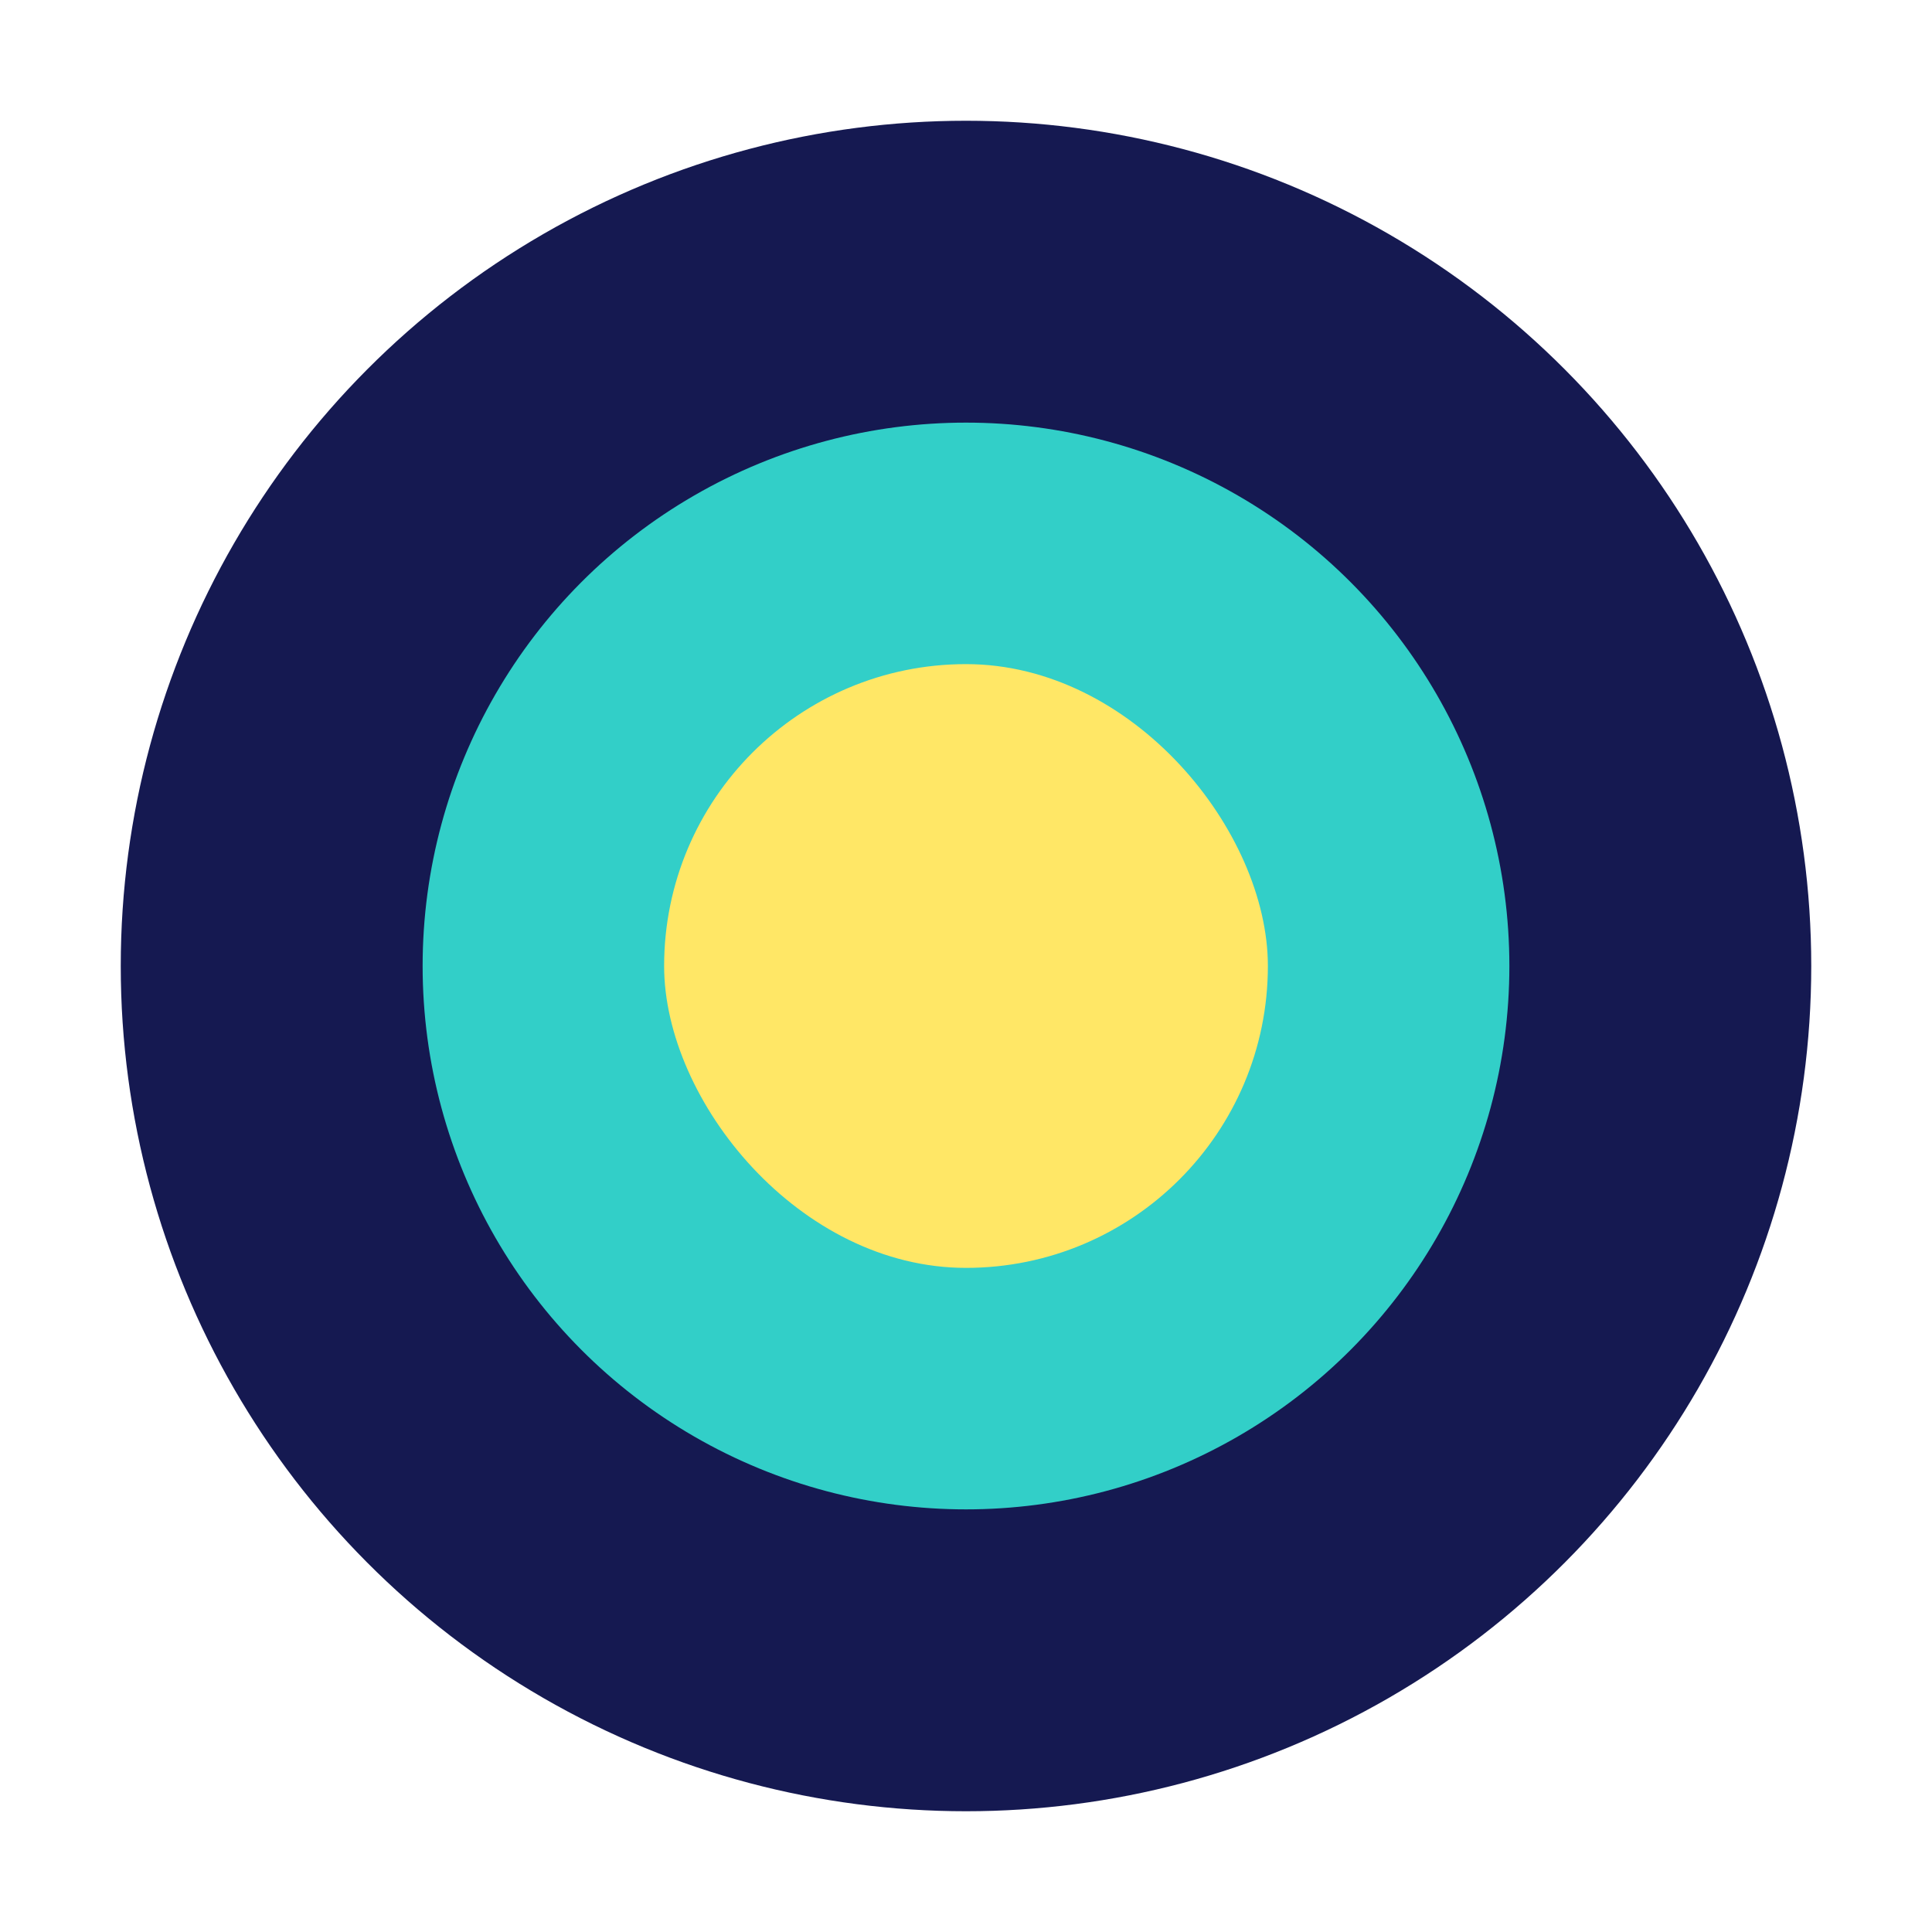
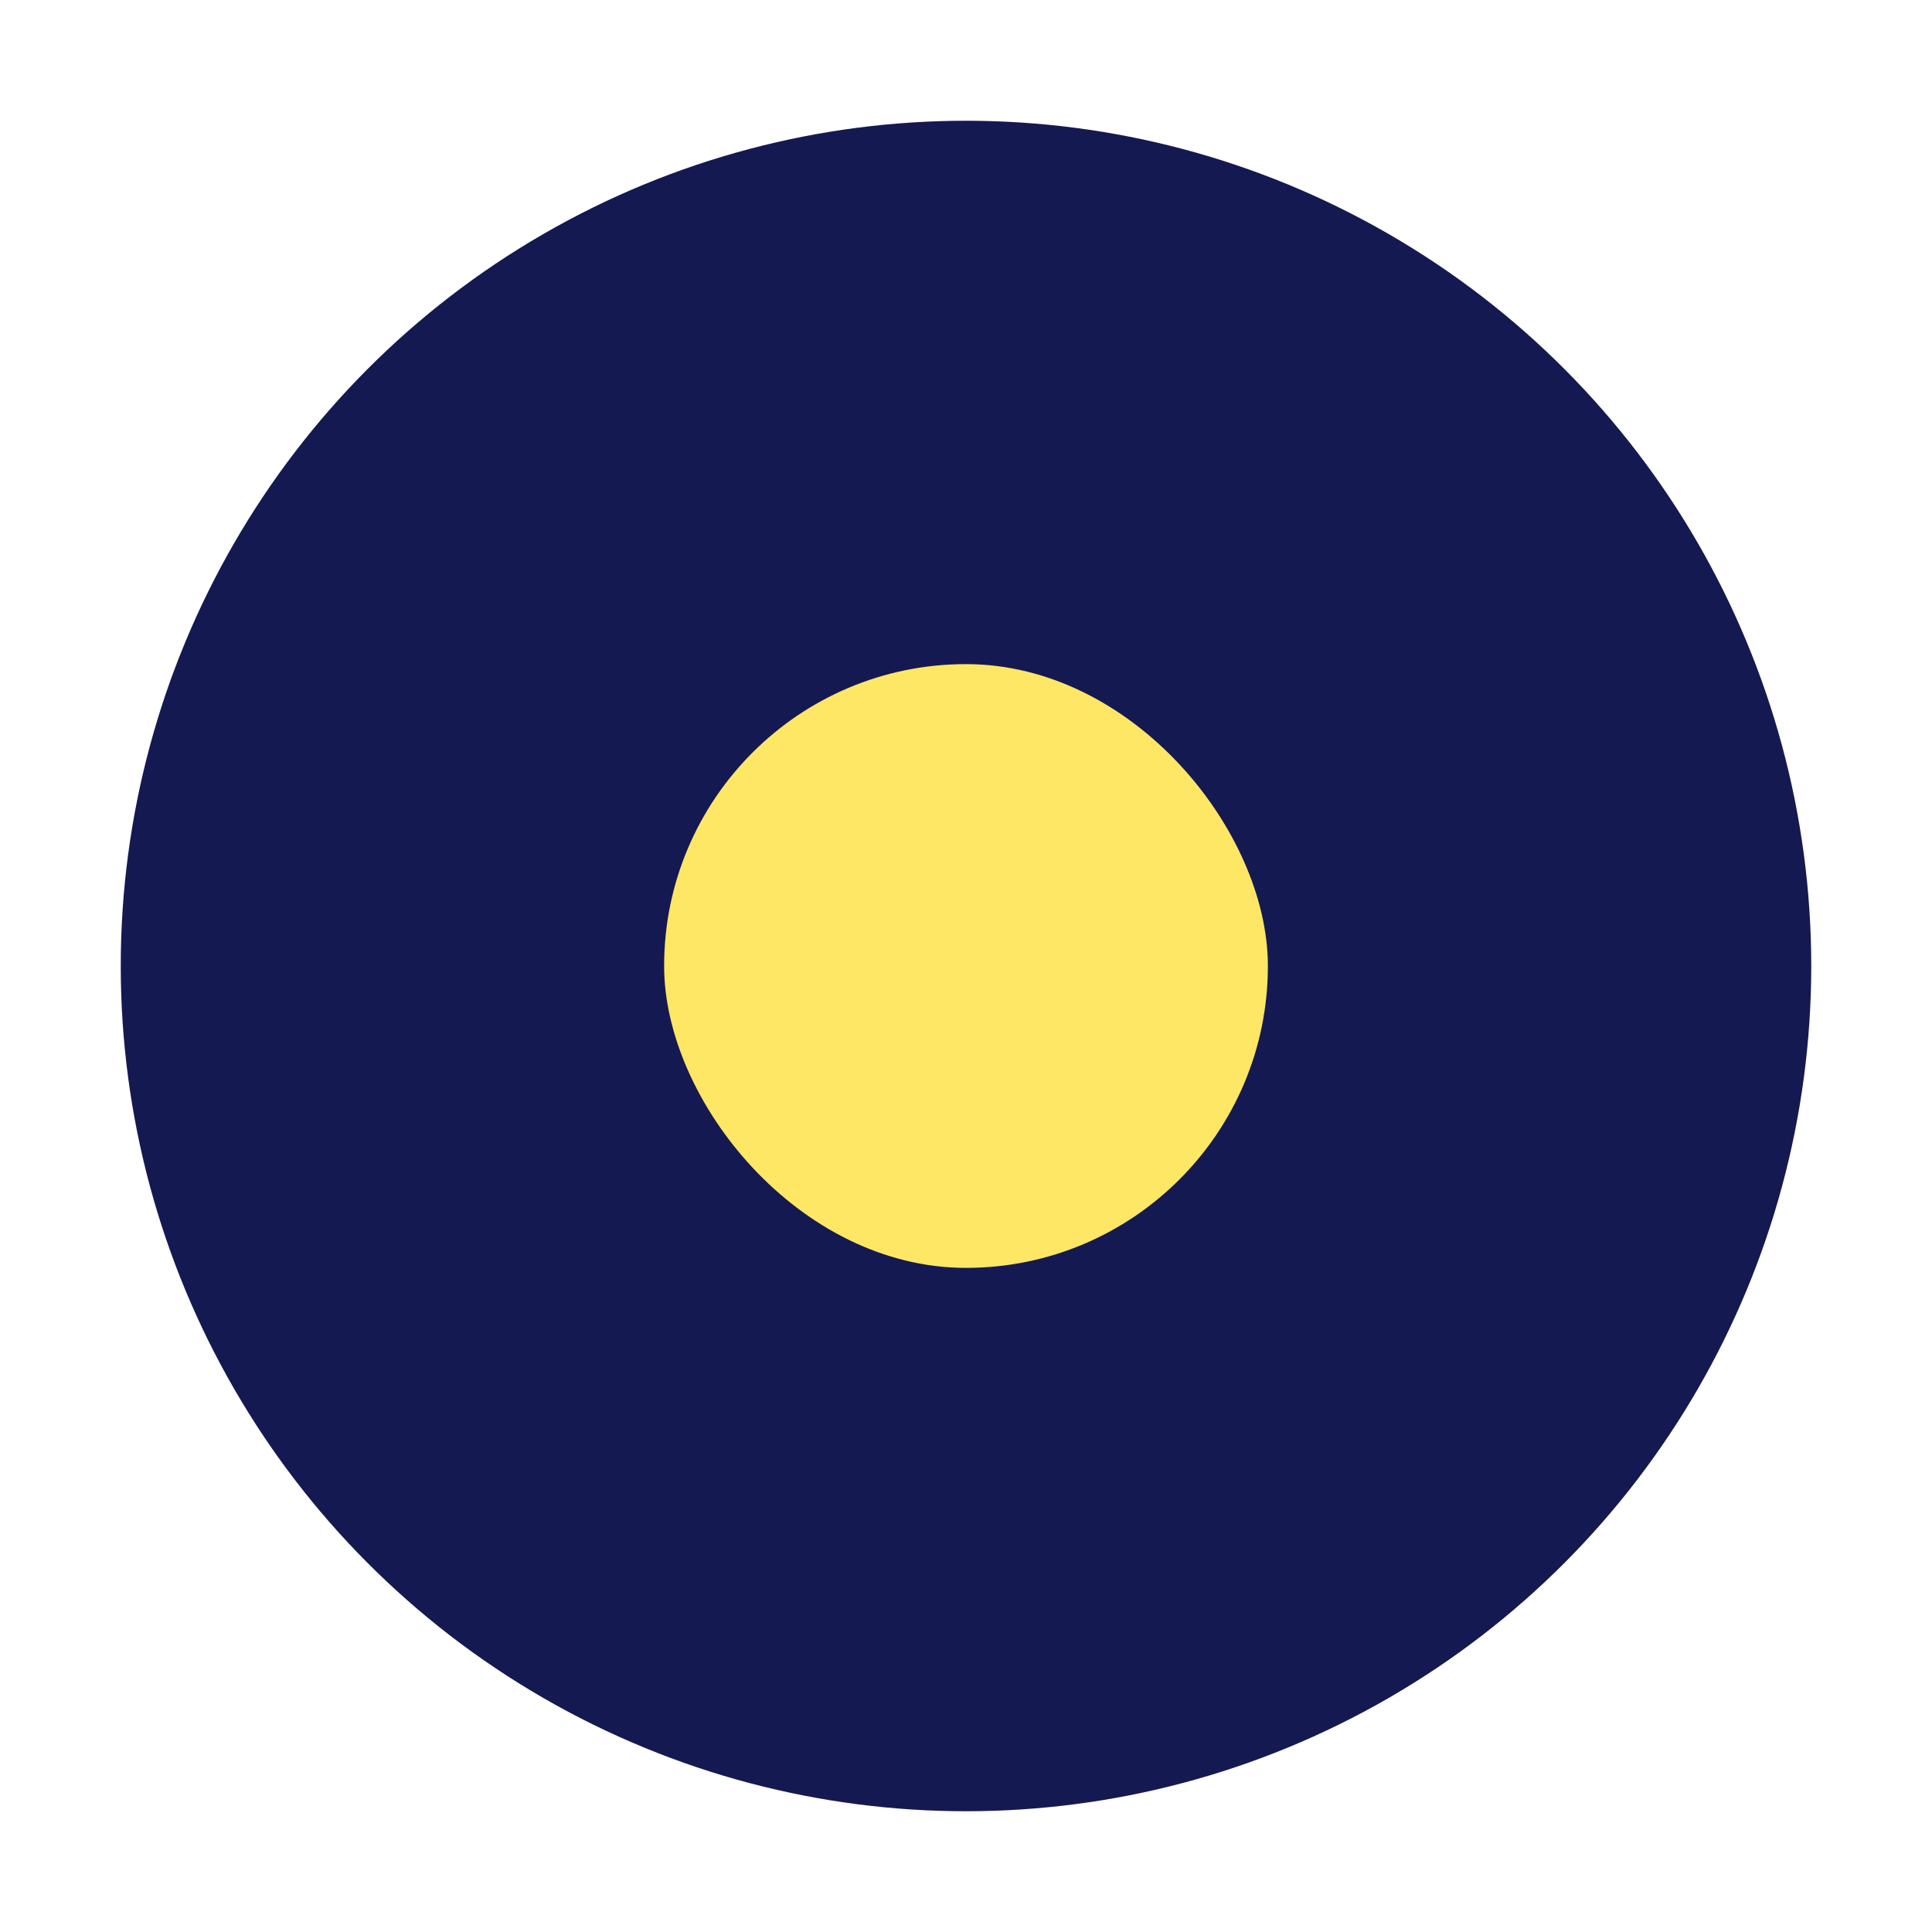
<svg xmlns="http://www.w3.org/2000/svg" width="32" height="32" viewBox="0 0 32 32">
  <ellipse cx="16" cy="16" rx="14" ry="14" fill="#151951" />
-   <ellipse cx="16" cy="16" rx="9" ry="9" fill="#32CFC8" />
  <rect x="11" y="11" width="10" height="10" rx="5" fill="#FFE766" />
</svg>